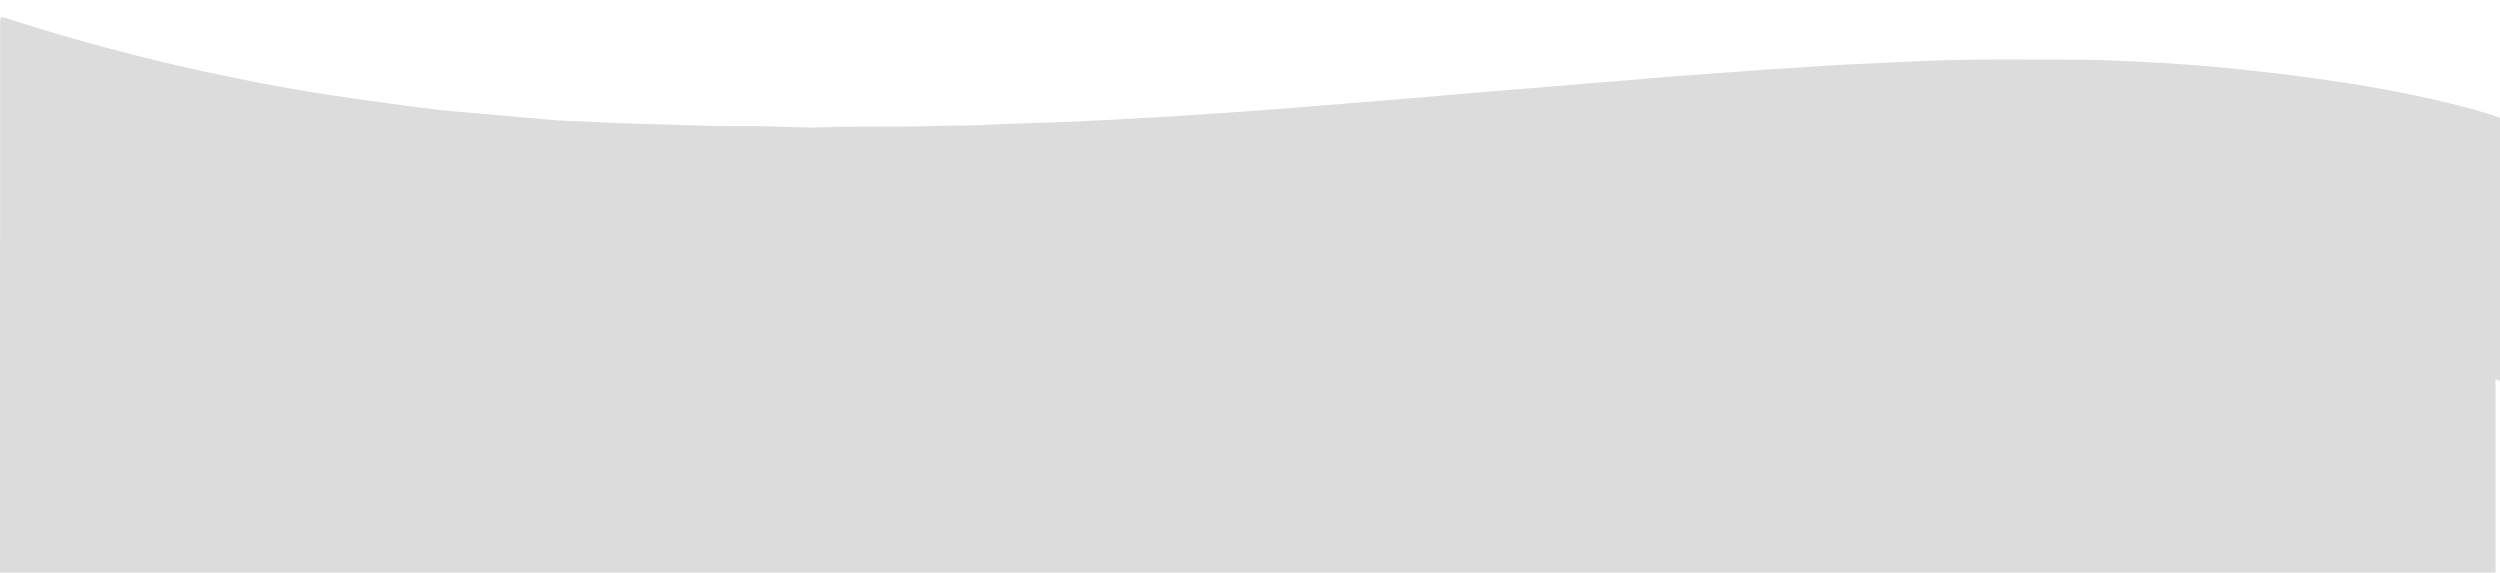
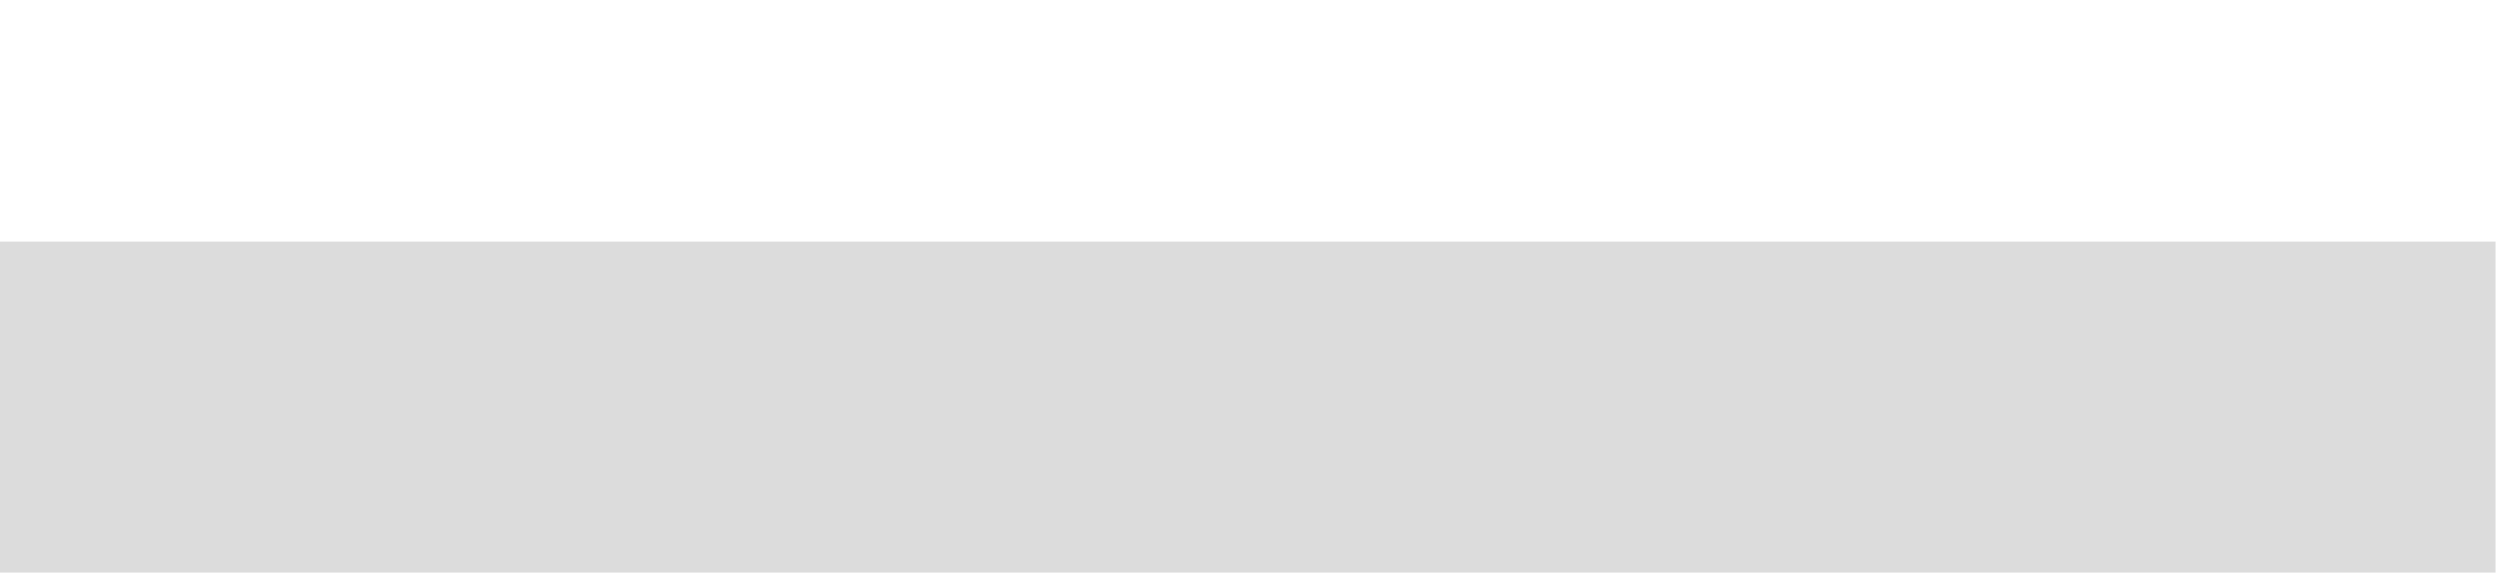
<svg xmlns="http://www.w3.org/2000/svg" version="1.1" id="Layer_1" x="0px" y="0px" viewBox="0 0 560 128.24" style="enable-background:new 0 0 560 128.24;" xml:space="preserve">
  <style type="text/css">
	.st0{fill:#DCDCDC;}
</style>
  <g>
-     <path class="st0" d="M560,85.4c-11.95-6.09-24.47-10.7-37.33-14.51c-9.41-2.78-18.95-5.03-28.58-6.87   c-6.01-1.14-12.06-2.05-18.12-2.88c-5.03-0.69-10.07-1.23-15.11-1.8c-3.92-0.45-7.88-0.57-11.81-0.88   c-5.48-0.43-10.97-0.68-16.47-0.88c-2.18-0.08-4.36-0.1-6.54-0.2c-11.08-0.51-22.16-0.33-33.24-0.19   c-5.47,0.07-10.94-0.06-16.4,0.26c-4.1,0.24-8.21-0.04-12.29,0.25c-3.87,0.28-7.75-0.01-11.61,0.29   c-3.42,0.27-6.83,0.07-10.24,0.23c-6.91,0.32-13.83,0.38-20.75,0.61c-2.91,0.1-5.83,0.07-8.73,0.21   c-6.59,0.32-13.19,0.39-19.79,0.61c-2.64,0.09-5.28,0.09-7.91,0.2c-6.73,0.28-13.47,0.39-20.2,0.62c-2.96,0.1-5.92,0.06-8.87,0.21   c-6.46,0.32-12.92,0.38-19.38,0.61c-2.91,0.1-5.83,0.07-8.73,0.21c-6.87,0.33-13.74,0.4-20.61,0.61c-2.77,0.09-5.56,0.01-8.32,0.22   c-3.87,0.29-7.75,0.04-11.6,0.32c-3.19,0.23-6.38-0.01-9.56,0.24c-3.92,0.31-7.84,0.01-11.74,0.3c-3.6,0.27-7.21-0.04-10.79,0.25   c-4.06,0.33-8.12-0.03-12.15,0.28c-4.1,0.32-8.21-0.05-12.29,0.26c-4.65,0.35-9.3-0.04-13.93,0.28c-5.2,0.36-10.4-0.06-15.58,0.27   c-5.93,0.37-11.85-0.03-17.77,0.26c-9.35,0.46-18.7-0.04-28.04,0.28c-7.66,0.26-15.32,0.35-22.97,0.15   c-7.75-0.2-15.5-0.01-23.24-0.27c-2.64-0.09-5.28-0.2-7.91-0.18C0.29,64.77,0,64.44,0,63.38c0.04-8.7,0.02-17.4,0.02-26.1   c0-10.6,0-21.21,0-31.81c0-1.86,0-1.86,1.83-1.26c9.58,3.16,19.3,5.85,29.08,8.33c9.24,2.34,18.54,4.37,27.9,6.15   c6.72,1.28,13.47,2.43,20.25,3.36c5.92,0.82,11.84,1.68,17.78,2.39c4.05,0.49,8.12,0.78,12.19,1.14   c5.01,0.45,10.02,0.91,15.04,1.32c1.58,0.13,3.18,0.2,4.76,0.24c2.87,0.08,5.73,0.27,8.59,0.39c6.09,0.26,12.19,0.32,18.28,0.57   c4.47,0.18,8.93,0.19,13.39,0.16c5.06-0.03,10.12,0.46,15.17,0.26c8.39-0.34,16.78-0.01,25.16-0.3c3.64-0.13,7.29-0.03,10.92-0.23   c5.04-0.27,10.09-0.38,15.14-0.56c4.04-0.15,8.09-0.31,12.12-0.54c4.9-0.28,9.8-0.52,14.69-0.81c5.44-0.32,10.87-0.75,16.3-1.1   c4.75-0.3,9.5-0.73,14.25-1.09c5.56-0.42,11.12-0.89,16.68-1.35c5.42-0.45,10.85-0.89,16.27-1.36c4.25-0.37,8.49-0.75,12.74-1.07   c5.43-0.41,10.85-0.9,16.27-1.35c4.43-0.37,8.86-0.69,13.29-1.09c4.75-0.43,9.5-0.78,14.25-1.11c5.02-0.35,10.05-0.75,15.07-1.09   c4.17-0.28,8.33-0.55,12.5-0.8c5.72-0.35,11.44-0.54,17.16-0.84c13.3-0.7,26.61-0.51,39.92-0.43c4.63,0.03,9.27,0.28,13.9,0.52   c5.12,0.26,10.24,0.6,15.35,1.08c7.62,0.72,15.23,1.56,22.82,2.63c9.66,1.36,19.26,3,28.74,5.29c4.1,0.99,8.2,2.02,12.17,3.48   C560,46.07,560,65.73,560,85.4z" />
-   </g>
+     </g>
  <rect y="54.12" class="st0" width="559" height="74.12" />
</svg>